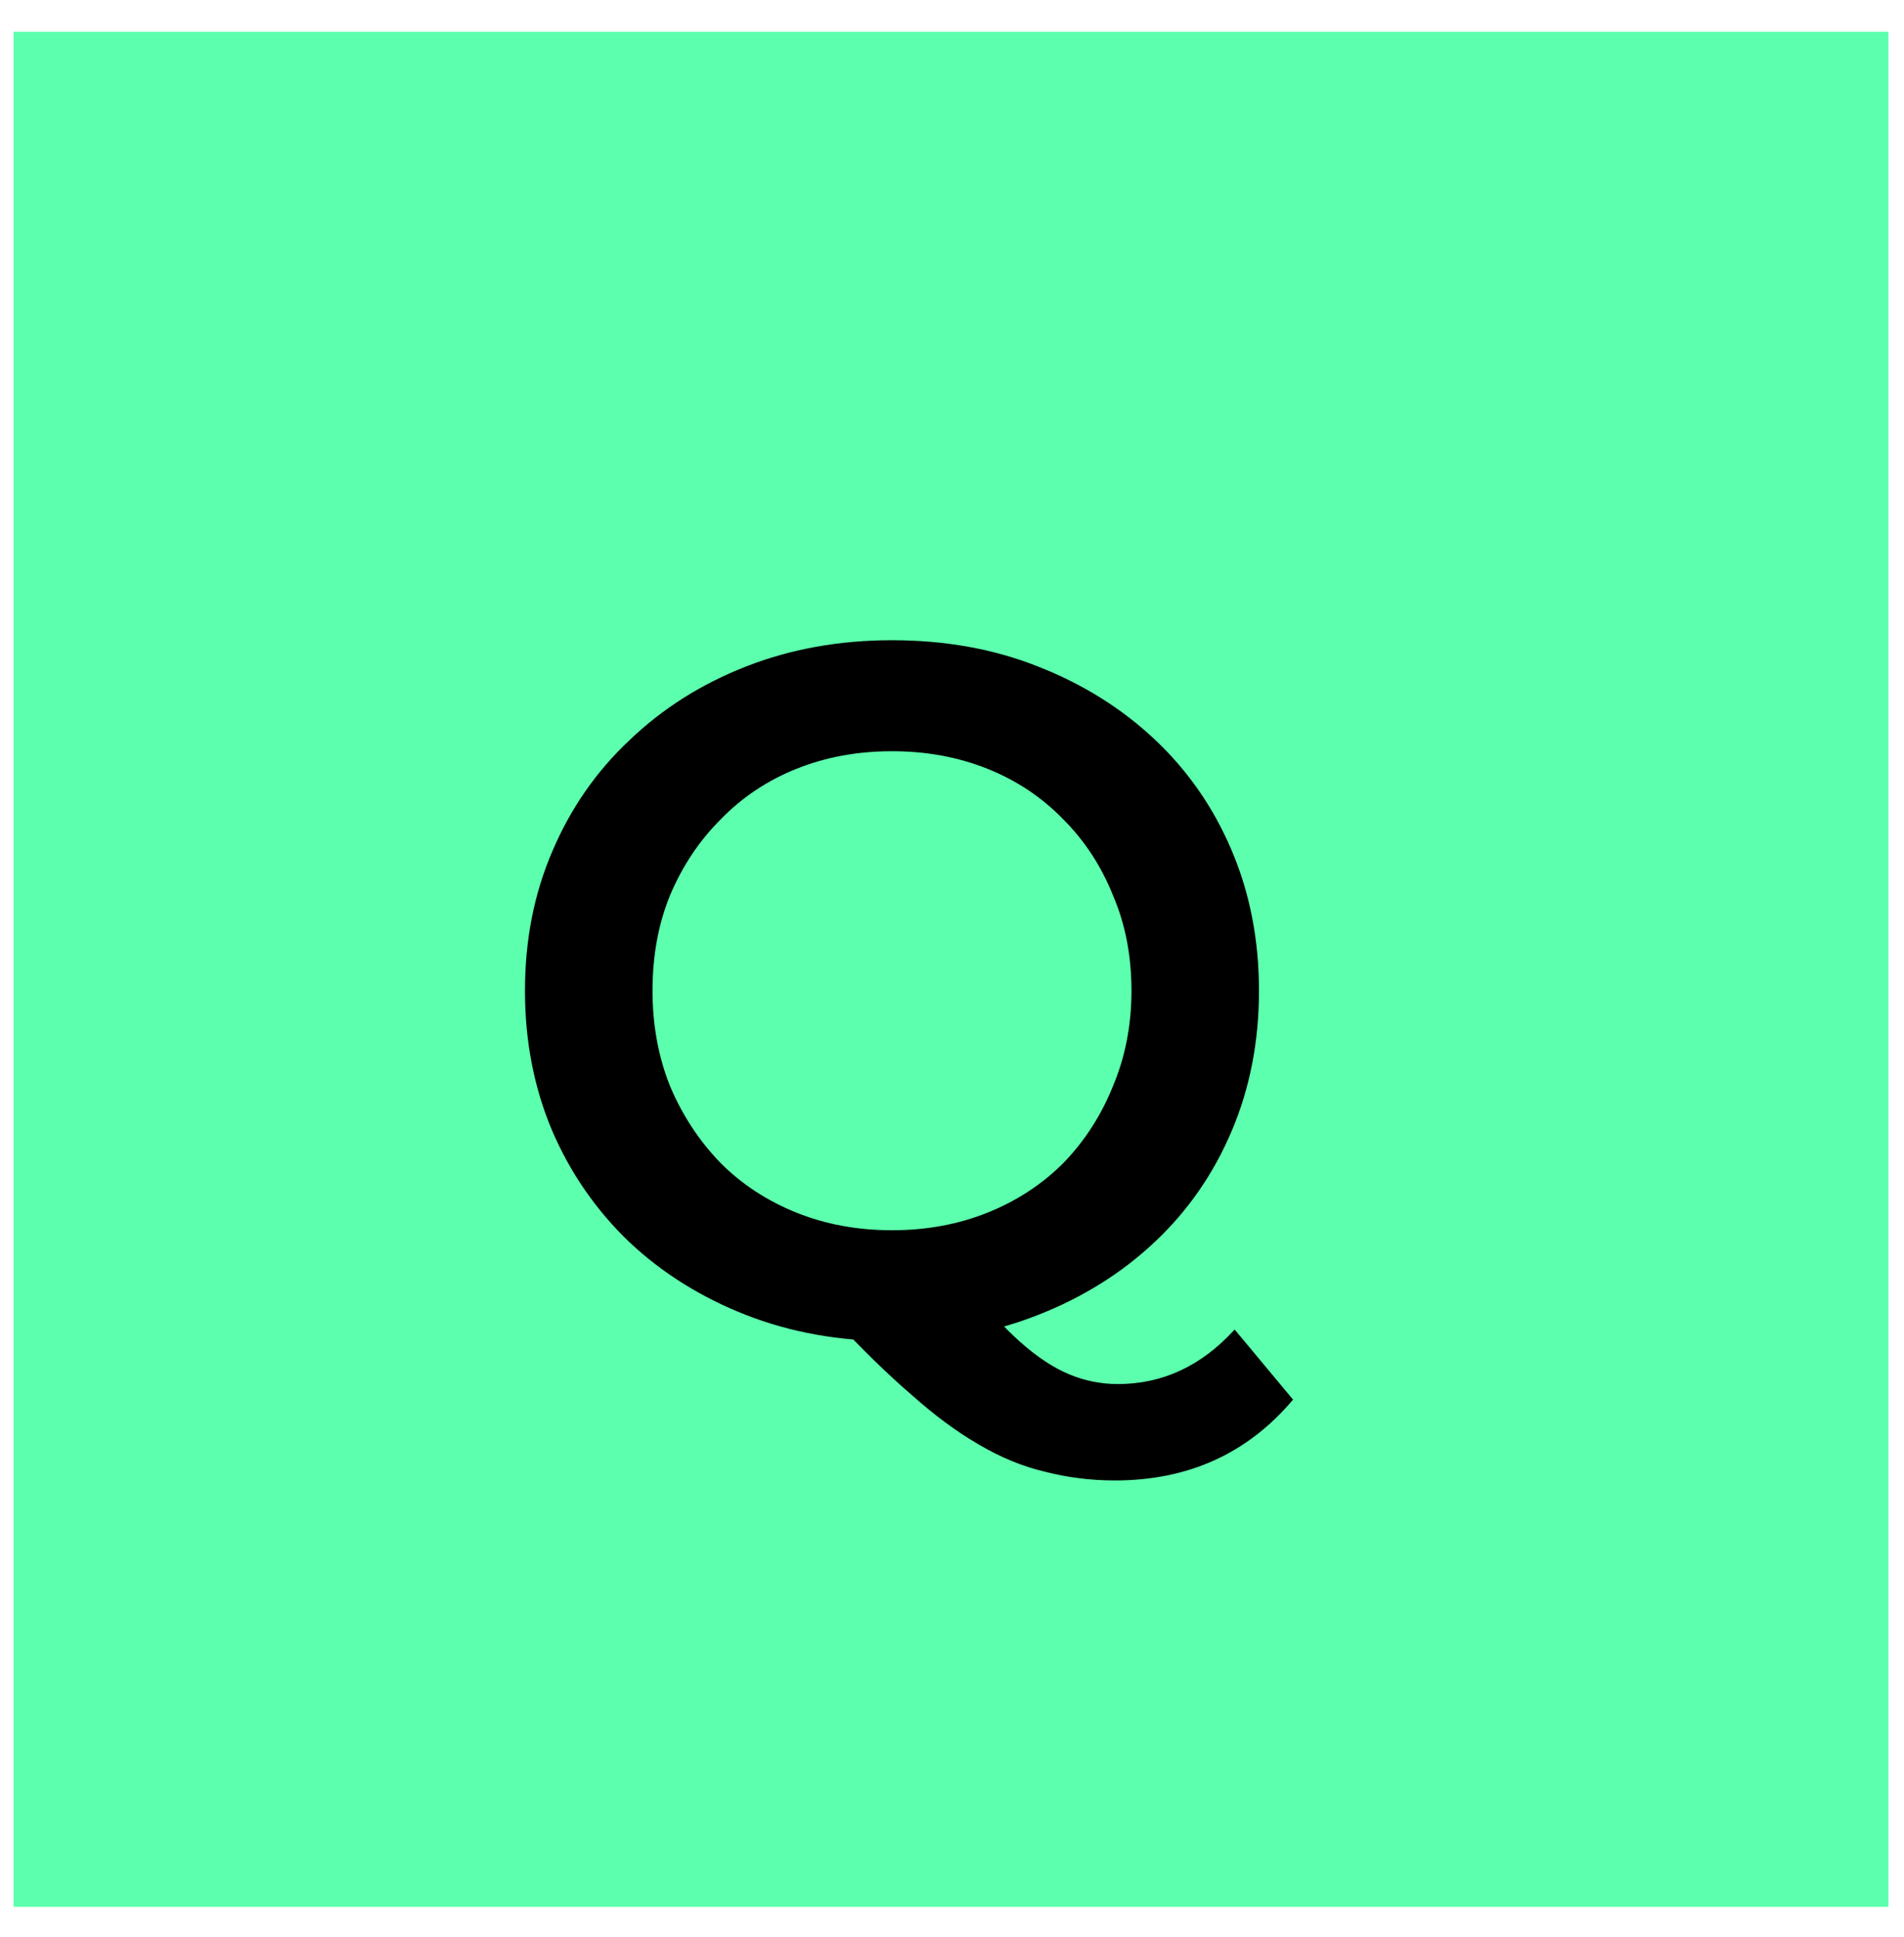
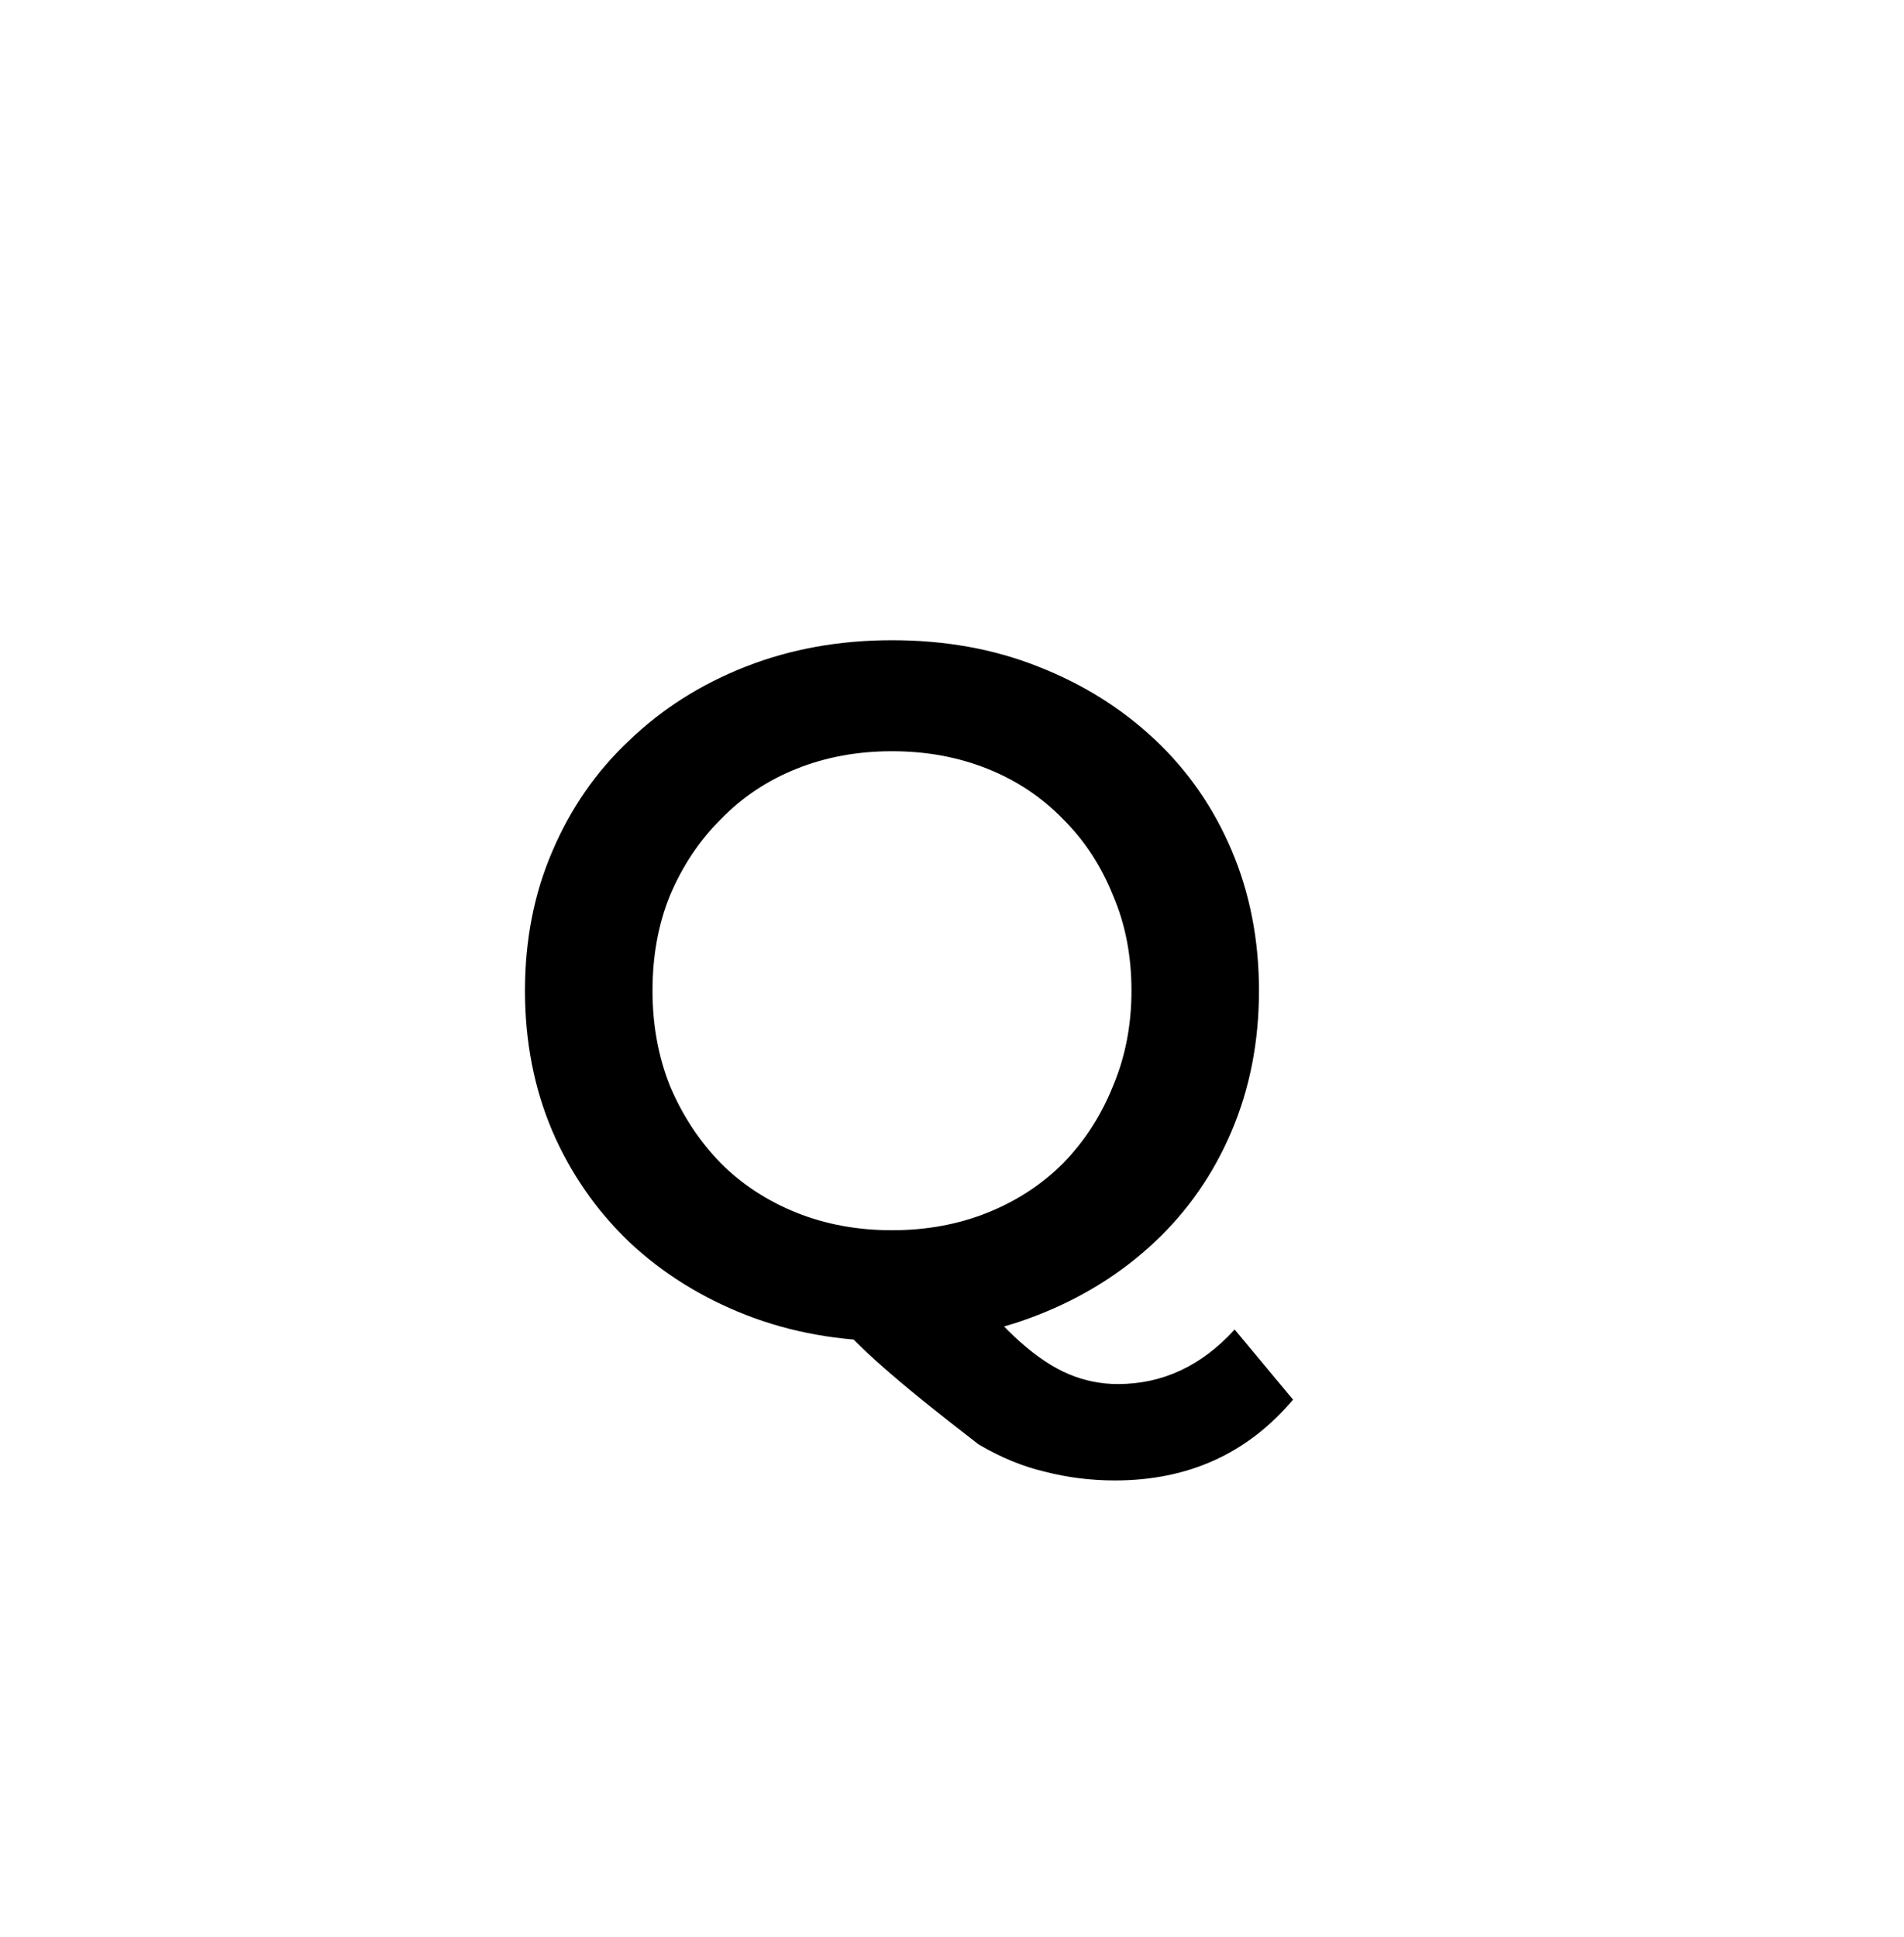
<svg xmlns="http://www.w3.org/2000/svg" fill="none" viewBox="0 0 58 59" height="59" width="58">
-   <rect fill="#5CFFAD" transform="translate(0.414 0.967)" height="57.111" width="57.111" />
-   <path fill="black" d="M27.201 40.851C25.58 40.851 24.088 40.584 22.724 40.051C21.36 39.517 20.174 38.775 19.165 37.827C18.157 36.858 17.376 35.731 16.823 34.446C16.269 33.141 15.992 31.718 15.992 30.176C15.992 28.634 16.269 27.22 16.823 25.935C17.376 24.631 18.157 23.504 19.165 22.555C20.174 21.586 21.36 20.835 22.724 20.301C24.088 19.767 25.57 19.5 27.172 19.5C28.793 19.5 30.276 19.767 31.62 20.301C32.984 20.835 34.17 21.576 35.178 22.525C36.187 23.474 36.968 24.601 37.521 25.906C38.075 27.21 38.351 28.634 38.351 30.176C38.351 31.718 38.075 33.141 37.521 34.446C36.968 35.751 36.187 36.878 35.178 37.827C34.17 38.775 32.984 39.517 31.62 40.051C30.276 40.584 28.803 40.851 27.201 40.851ZM33.963 45.092C33.231 45.092 32.52 45.003 31.828 44.825C31.155 44.667 30.483 44.39 29.811 43.995C29.159 43.619 28.477 43.115 27.765 42.482C27.053 41.869 26.272 41.108 25.422 40.199L29.515 39.131C30.068 39.863 30.592 40.446 31.086 40.881C31.6 41.336 32.094 41.662 32.569 41.859C33.043 42.057 33.538 42.156 34.052 42.156C35.416 42.156 36.602 41.602 37.61 40.495L39.389 42.63C38.005 44.271 36.197 45.092 33.963 45.092ZM27.172 37.471C28.22 37.471 29.188 37.293 30.078 36.937C30.968 36.581 31.739 36.077 32.391 35.425C33.043 34.752 33.547 33.971 33.903 33.082C34.279 32.192 34.467 31.224 34.467 30.176C34.467 29.108 34.279 28.14 33.903 27.27C33.547 26.38 33.043 25.609 32.391 24.957C31.739 24.285 30.968 23.77 30.078 23.415C29.188 23.059 28.22 22.881 27.172 22.881C26.124 22.881 25.155 23.059 24.266 23.415C23.376 23.77 22.605 24.285 21.953 24.957C21.3 25.609 20.786 26.38 20.411 27.27C20.055 28.14 19.877 29.108 19.877 30.176C19.877 31.224 20.055 32.192 20.411 33.082C20.786 33.971 21.3 34.752 21.953 35.425C22.605 36.077 23.376 36.581 24.266 36.937C25.155 37.293 26.124 37.471 27.172 37.471Z" />
+   <path fill="black" d="M27.201 40.851C25.58 40.851 24.088 40.584 22.724 40.051C21.36 39.517 20.174 38.775 19.165 37.827C18.157 36.858 17.376 35.731 16.823 34.446C16.269 33.141 15.992 31.718 15.992 30.176C15.992 28.634 16.269 27.22 16.823 25.935C17.376 24.631 18.157 23.504 19.165 22.555C20.174 21.586 21.36 20.835 22.724 20.301C24.088 19.767 25.57 19.5 27.172 19.5C28.793 19.5 30.276 19.767 31.62 20.301C32.984 20.835 34.17 21.576 35.178 22.525C36.187 23.474 36.968 24.601 37.521 25.906C38.075 27.21 38.351 28.634 38.351 30.176C38.351 31.718 38.075 33.141 37.521 34.446C36.968 35.751 36.187 36.878 35.178 37.827C34.17 38.775 32.984 39.517 31.62 40.051C30.276 40.584 28.803 40.851 27.201 40.851ZM33.963 45.092C33.231 45.092 32.52 45.003 31.828 44.825C31.155 44.667 30.483 44.39 29.811 43.995C27.053 41.869 26.272 41.108 25.422 40.199L29.515 39.131C30.068 39.863 30.592 40.446 31.086 40.881C31.6 41.336 32.094 41.662 32.569 41.859C33.043 42.057 33.538 42.156 34.052 42.156C35.416 42.156 36.602 41.602 37.61 40.495L39.389 42.63C38.005 44.271 36.197 45.092 33.963 45.092ZM27.172 37.471C28.22 37.471 29.188 37.293 30.078 36.937C30.968 36.581 31.739 36.077 32.391 35.425C33.043 34.752 33.547 33.971 33.903 33.082C34.279 32.192 34.467 31.224 34.467 30.176C34.467 29.108 34.279 28.14 33.903 27.27C33.547 26.38 33.043 25.609 32.391 24.957C31.739 24.285 30.968 23.77 30.078 23.415C29.188 23.059 28.22 22.881 27.172 22.881C26.124 22.881 25.155 23.059 24.266 23.415C23.376 23.77 22.605 24.285 21.953 24.957C21.3 25.609 20.786 26.38 20.411 27.27C20.055 28.14 19.877 29.108 19.877 30.176C19.877 31.224 20.055 32.192 20.411 33.082C20.786 33.971 21.3 34.752 21.953 35.425C22.605 36.077 23.376 36.581 24.266 36.937C25.155 37.293 26.124 37.471 27.172 37.471Z" />
</svg>